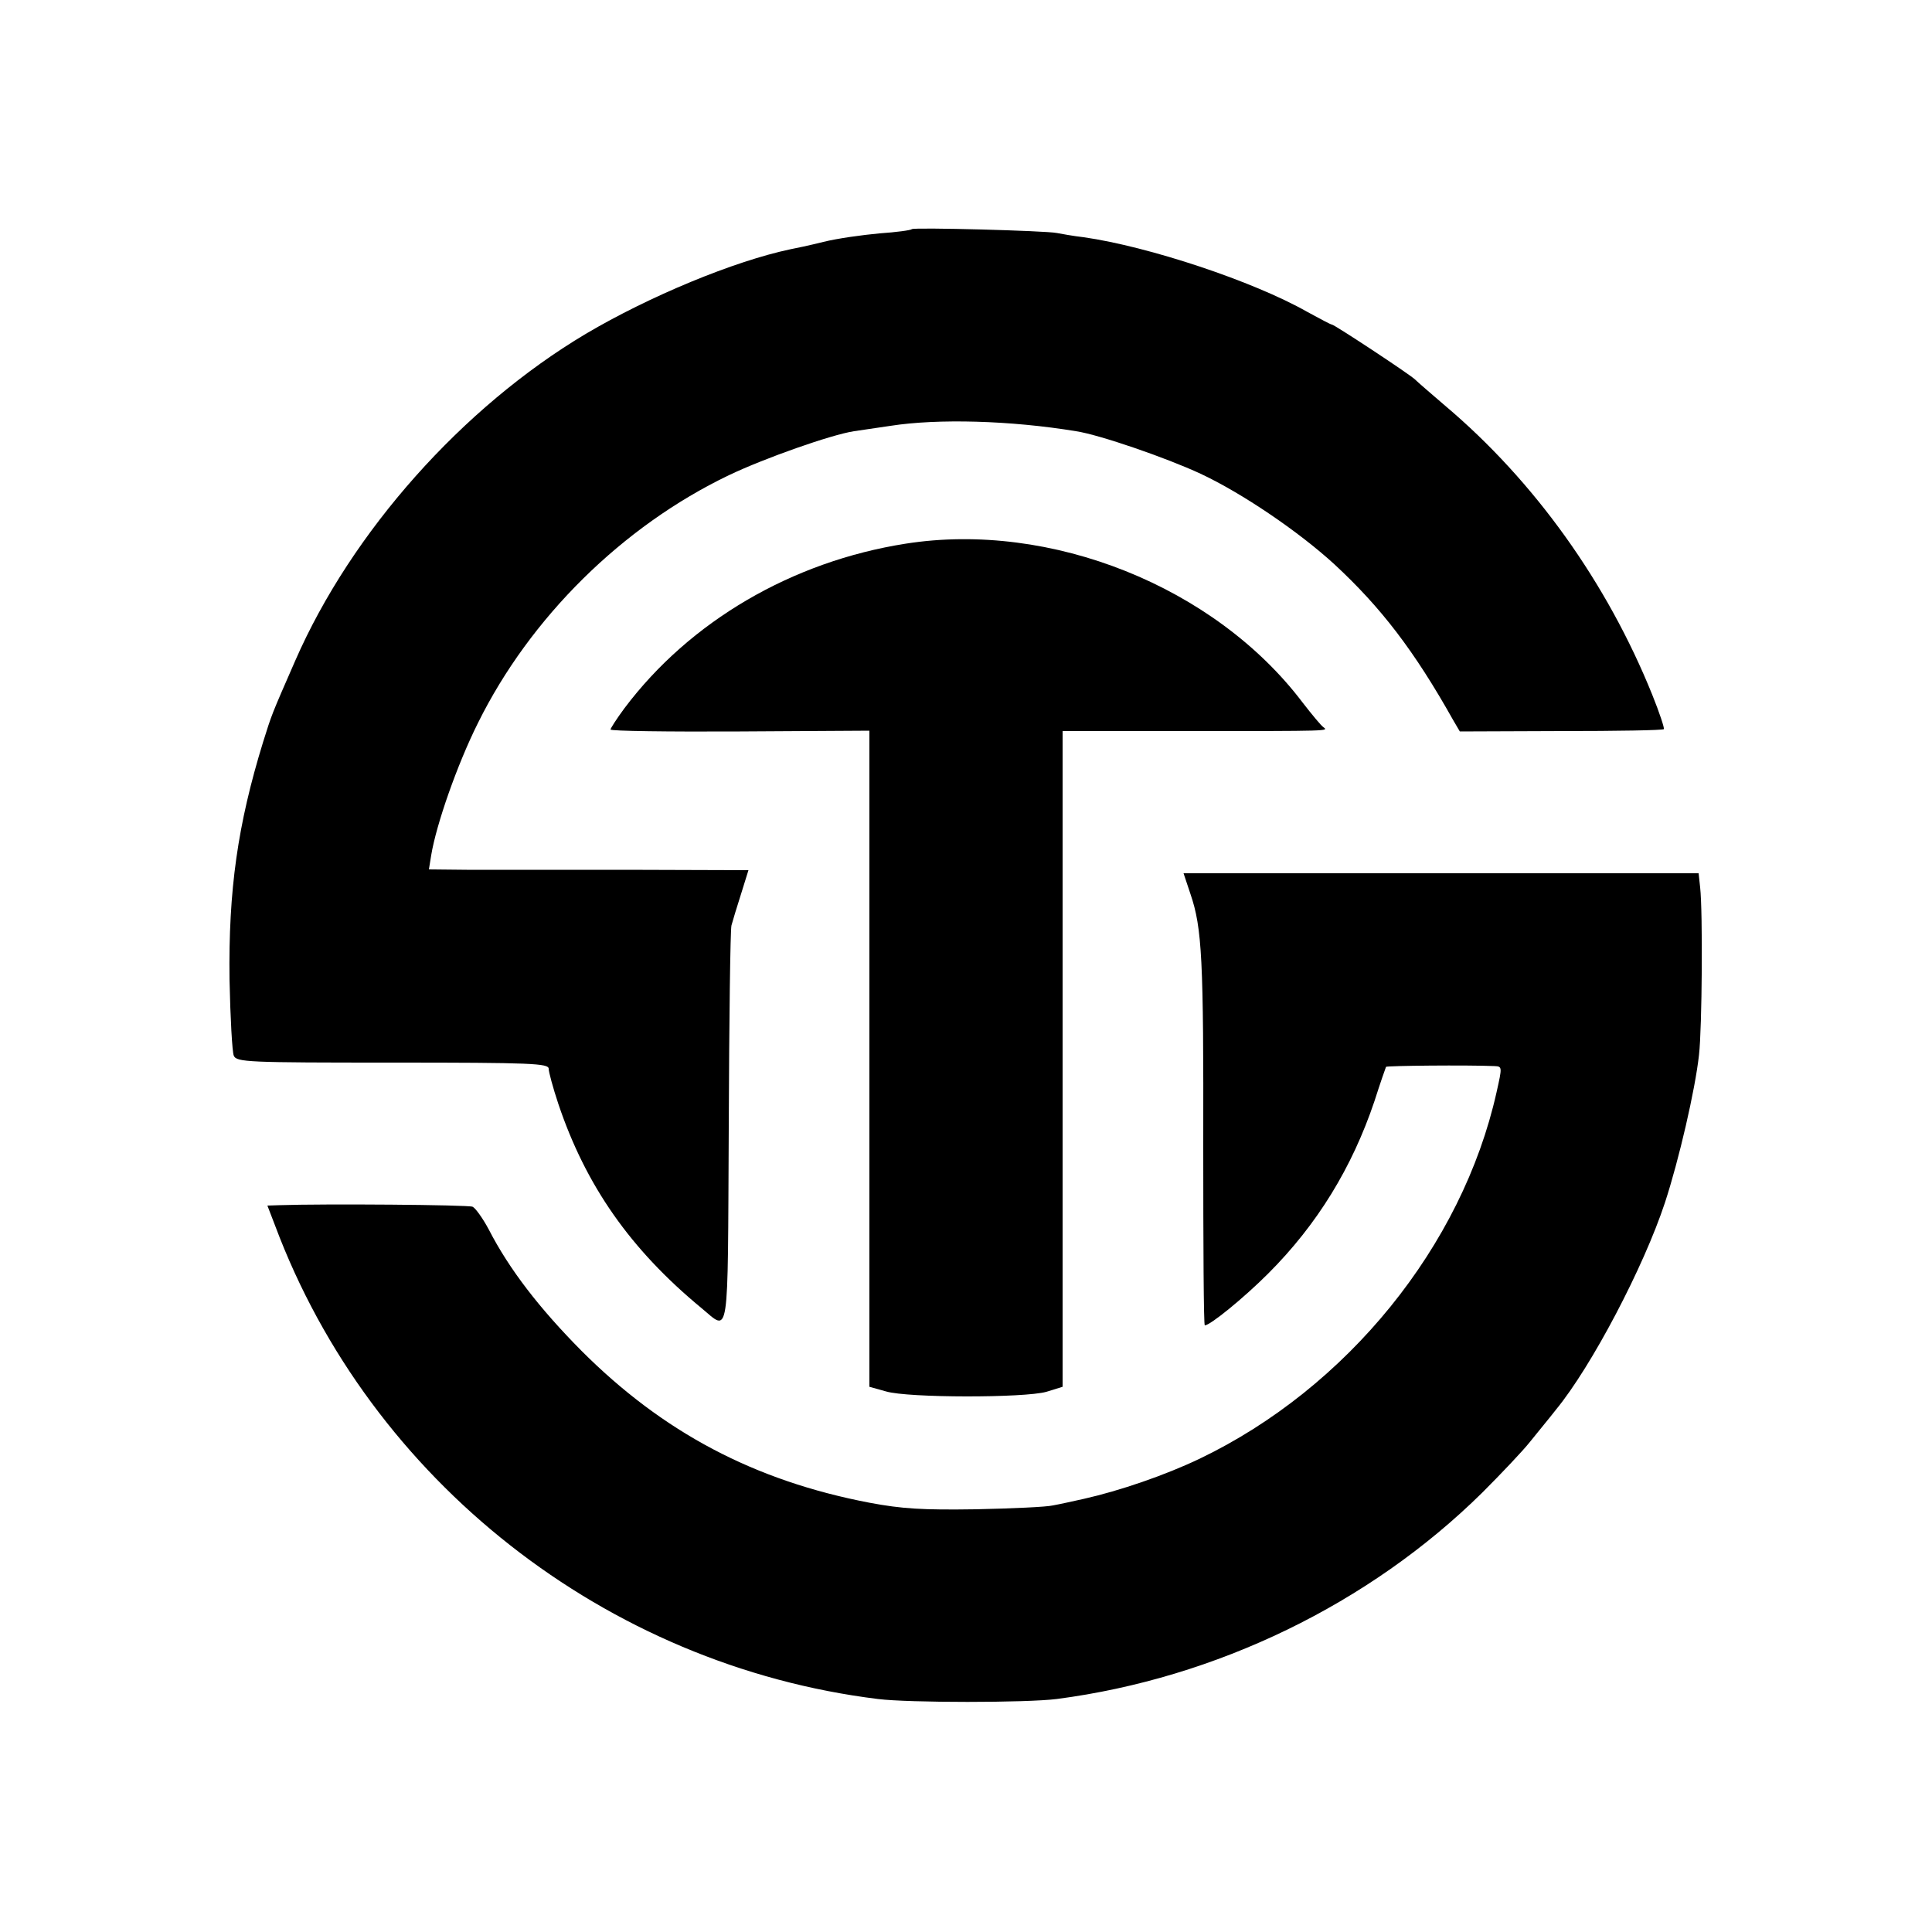
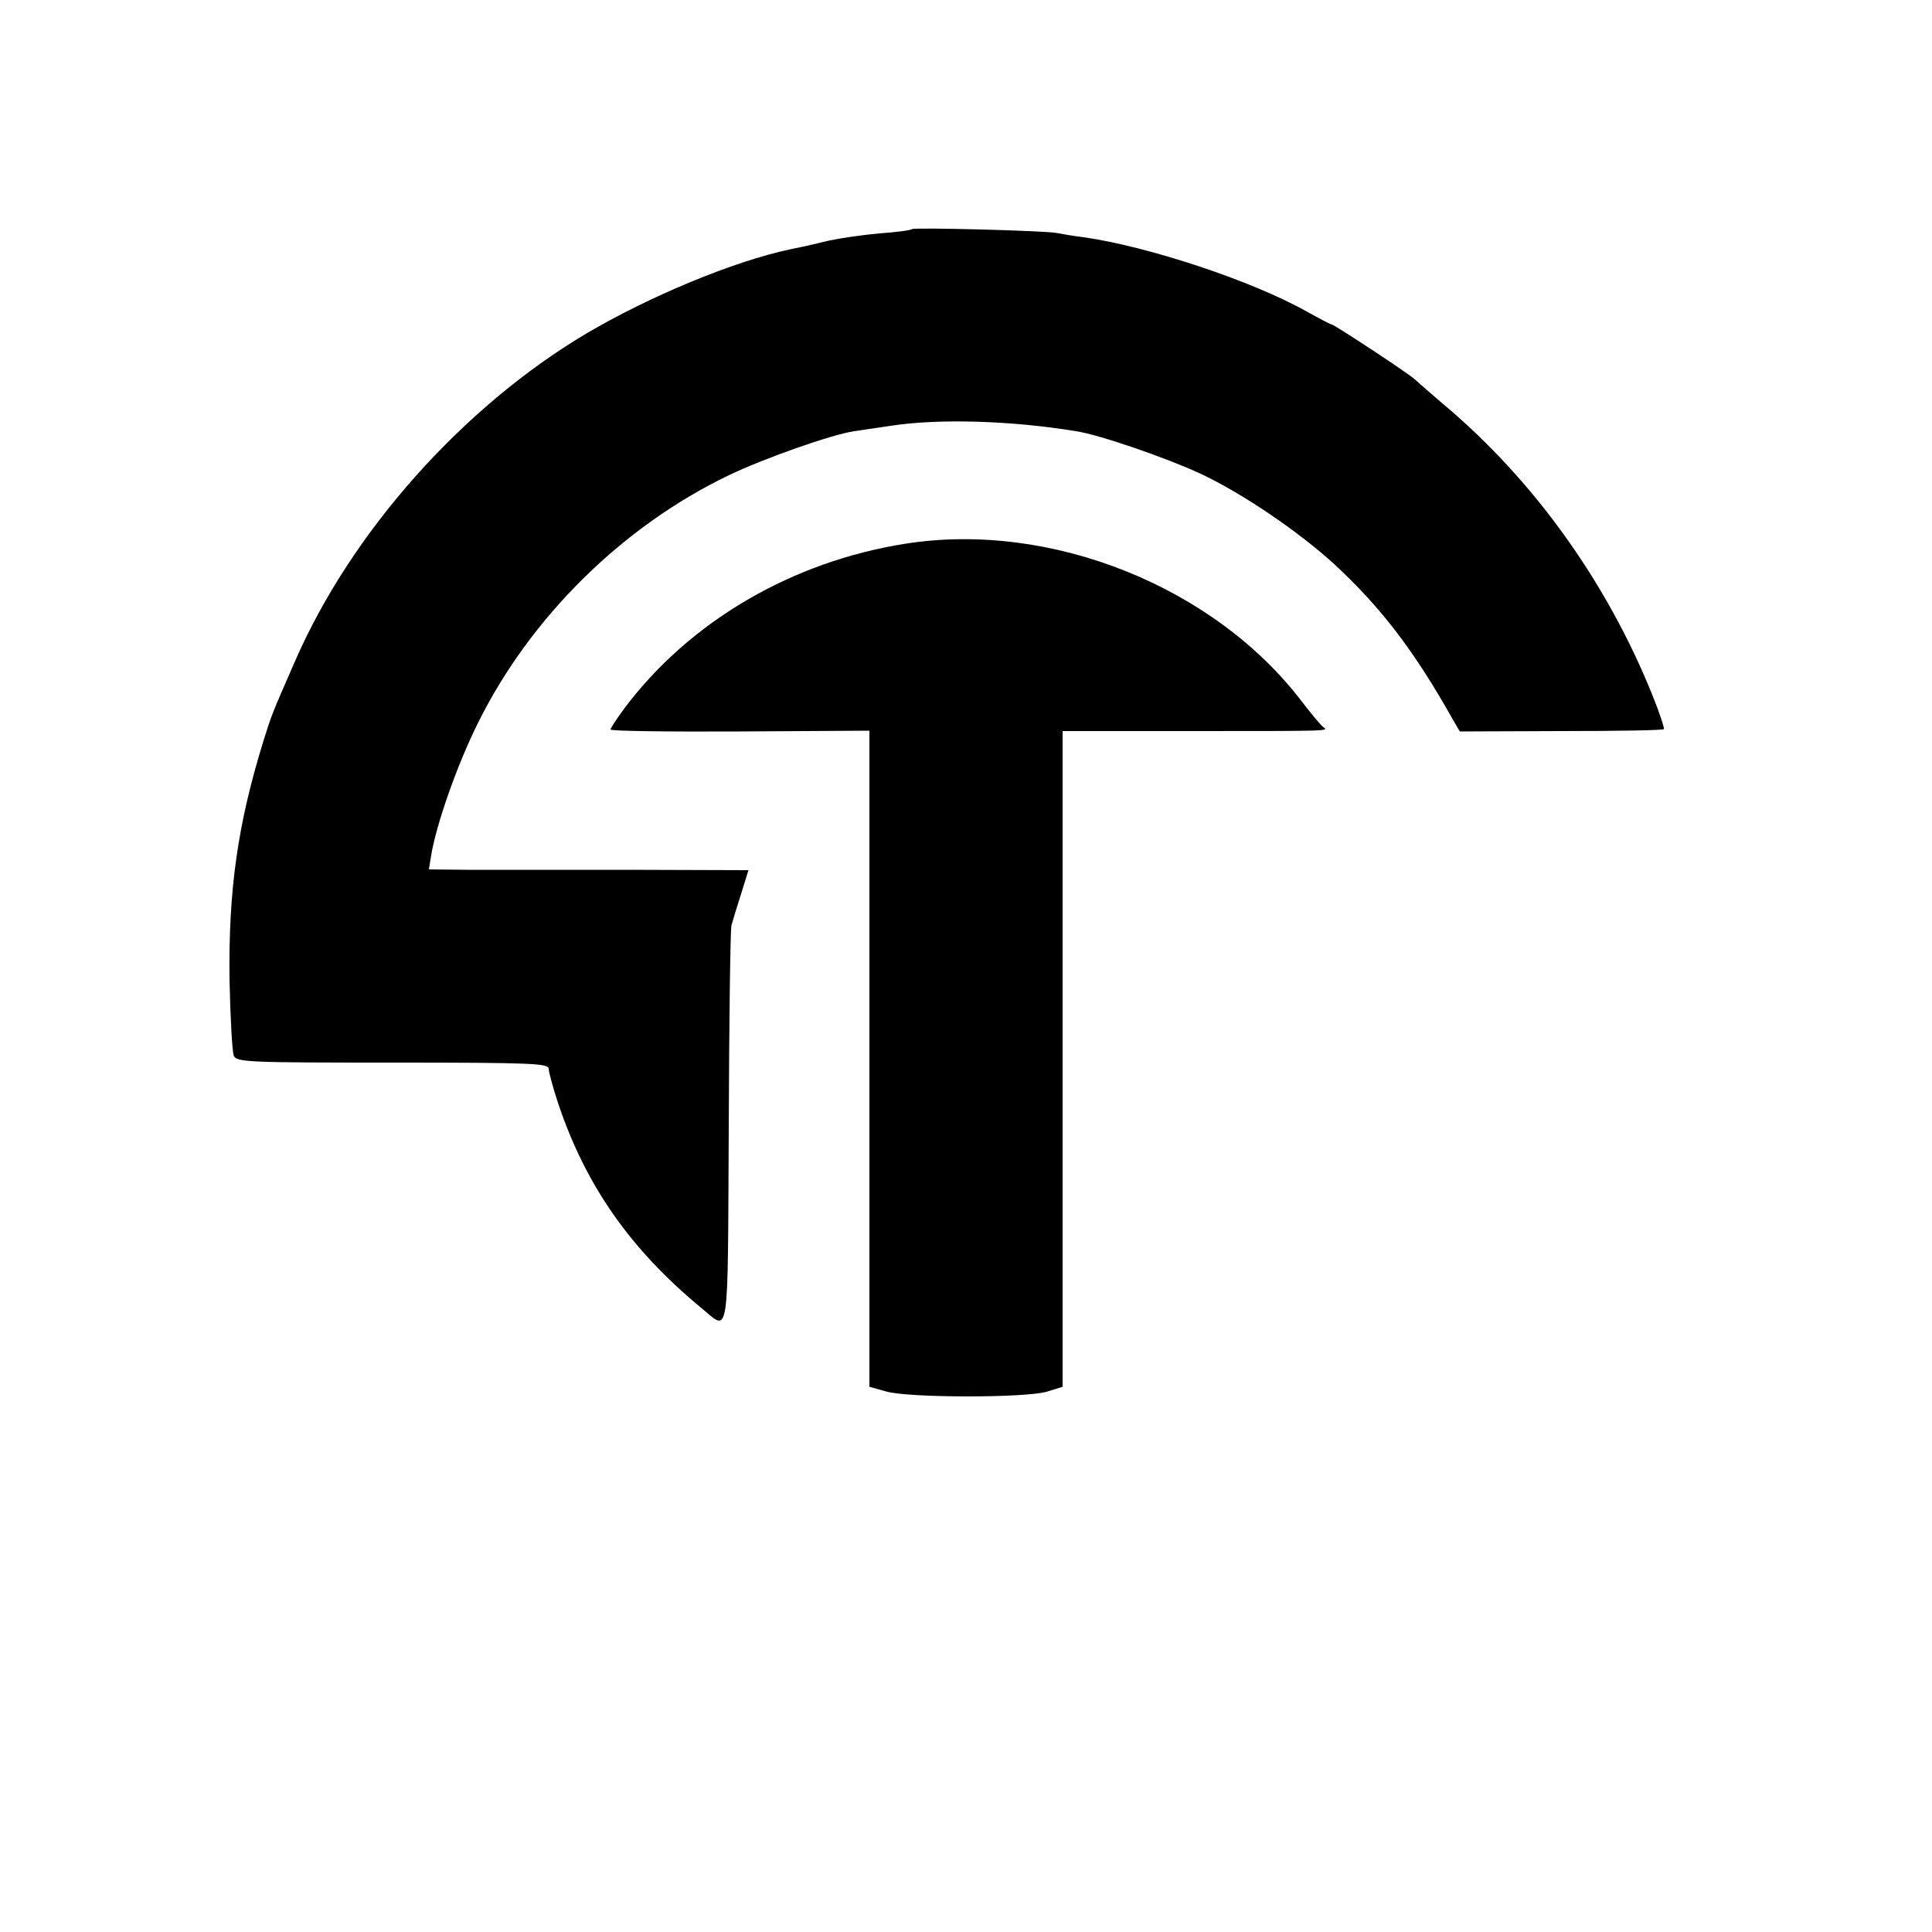
<svg xmlns="http://www.w3.org/2000/svg" version="1.0" width="500pt" height="500pt" viewBox="0 0 500 500" preserveAspectRatio="xMidYMid meet">
  <g transform="translate(0,500) scale(0.1,-0.1)" fill="#000000" stroke="none">
    <path d="M2360 4407 c-3 -3 -41 -8 -84 -11 -44 -4 -109 -13 -145 -22 -36 -9 -74 -17 -85 -19 -147 -31 -366 -122 -530 -219 -319 -190 -606 -512 -752 -846 -63 -144 -60 -137 -83 -210 -66 -214 -90 -384 -87 -615 2 -99 7 -188 11 -197 7 -17 36 -18 411 -18 361 0 404 -2 404 -16 0 -8 11 -49 25 -91 71 -211 186 -376 370 -528 74 -61 68 -96 71 465 1 278 4 514 7 525 3 11 14 48 25 82 l19 61 -316 1 c-174 0 -360 0 -413 0 l-98 1 6 37 c13 79 67 234 121 342 135 273 374 509 649 641 92 44 265 105 324 114 19 3 62 9 95 14 122 19 310 14 480 -14 60 -9 234 -69 322 -110 107 -50 253 -149 346 -234 121 -112 207 -224 308 -404 l17 -29 262 1 c144 0 264 2 266 5 2 2 -11 42 -30 89 -117 290 -305 553 -536 748 -35 30 -71 61 -78 68 -16 15 -209 142 -215 142 -3 0 -31 15 -64 33 -139 79 -410 169 -578 193 -27 3 -59 9 -70 11 -28 6 -370 15 -375 10z" />
    <path d="M2344 3593 c-294 -46 -559 -201 -728 -426 -20 -27 -36 -52 -36 -55 0 -4 151 -6 335 -5 l335 2 0 -849 0 -849 43 -12 c57 -17 358 -17 415 -1 l42 13 0 849 0 848 323 0 c375 0 365 0 352 10 -6 4 -30 33 -54 64 -227 300 -652 470 -1027 411z" />
-     <path d="M3081 2686 c30 -88 34 -169 33 -653 0 -255 1 -463 4 -463 14 0 101 71 164 134 127 127 217 274 275 446 15 47 29 87 30 89 2 3 211 5 280 2 21 -1 21 -1 6 -68 -89 -398 -387 -765 -768 -948 -90 -43 -207 -83 -300 -104 -27 -6 -63 -14 -80 -17 -16 -4 -106 -8 -200 -10 -137 -2 -190 1 -275 17 -298 57 -534 182 -745 393 -109 110 -187 211 -240 314 -16 30 -35 56 -42 59 -12 5 -383 8 -500 4 l-31 -1 20 -52 c247 -660 856 -1138 1560 -1225 80 -10 384 -10 463 0 413 54 809 246 1101 534 49 49 105 108 124 132 19 24 50 61 67 83 92 112 227 369 282 536 36 110 78 291 88 382 8 69 10 370 3 433 l-4 37 -666 0 -667 0 18 -54z" />
  </g>
</svg>